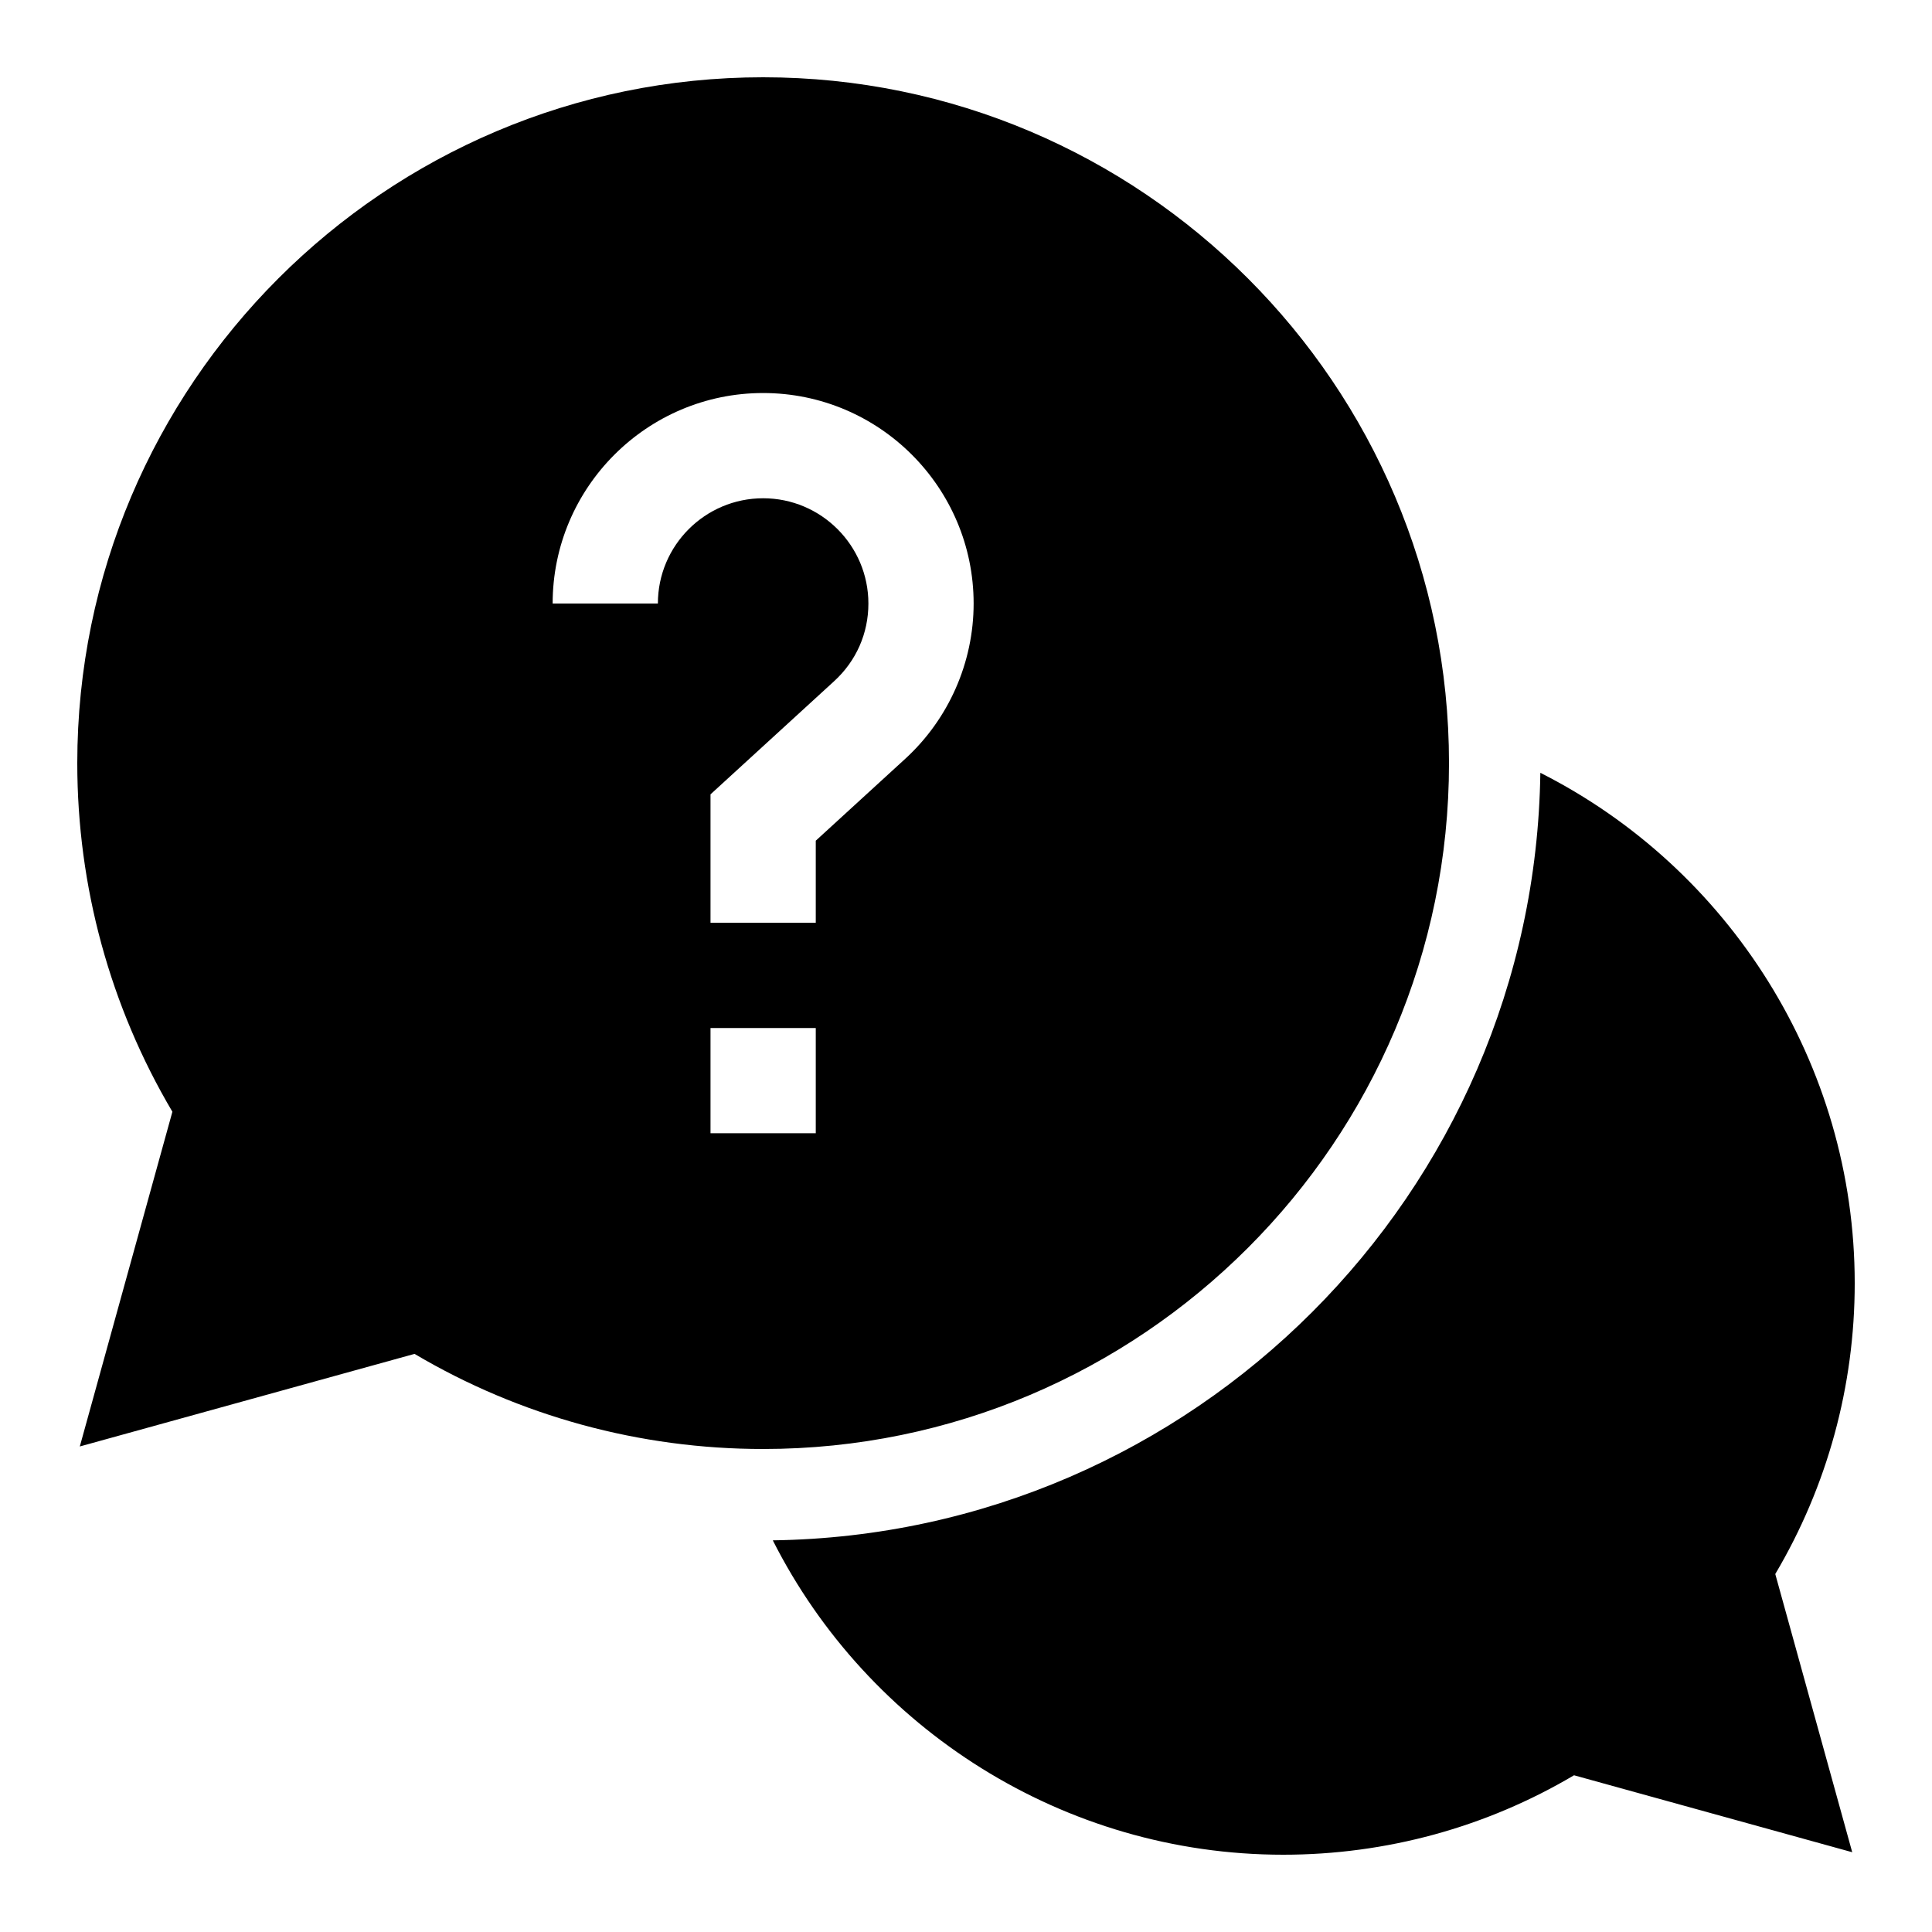
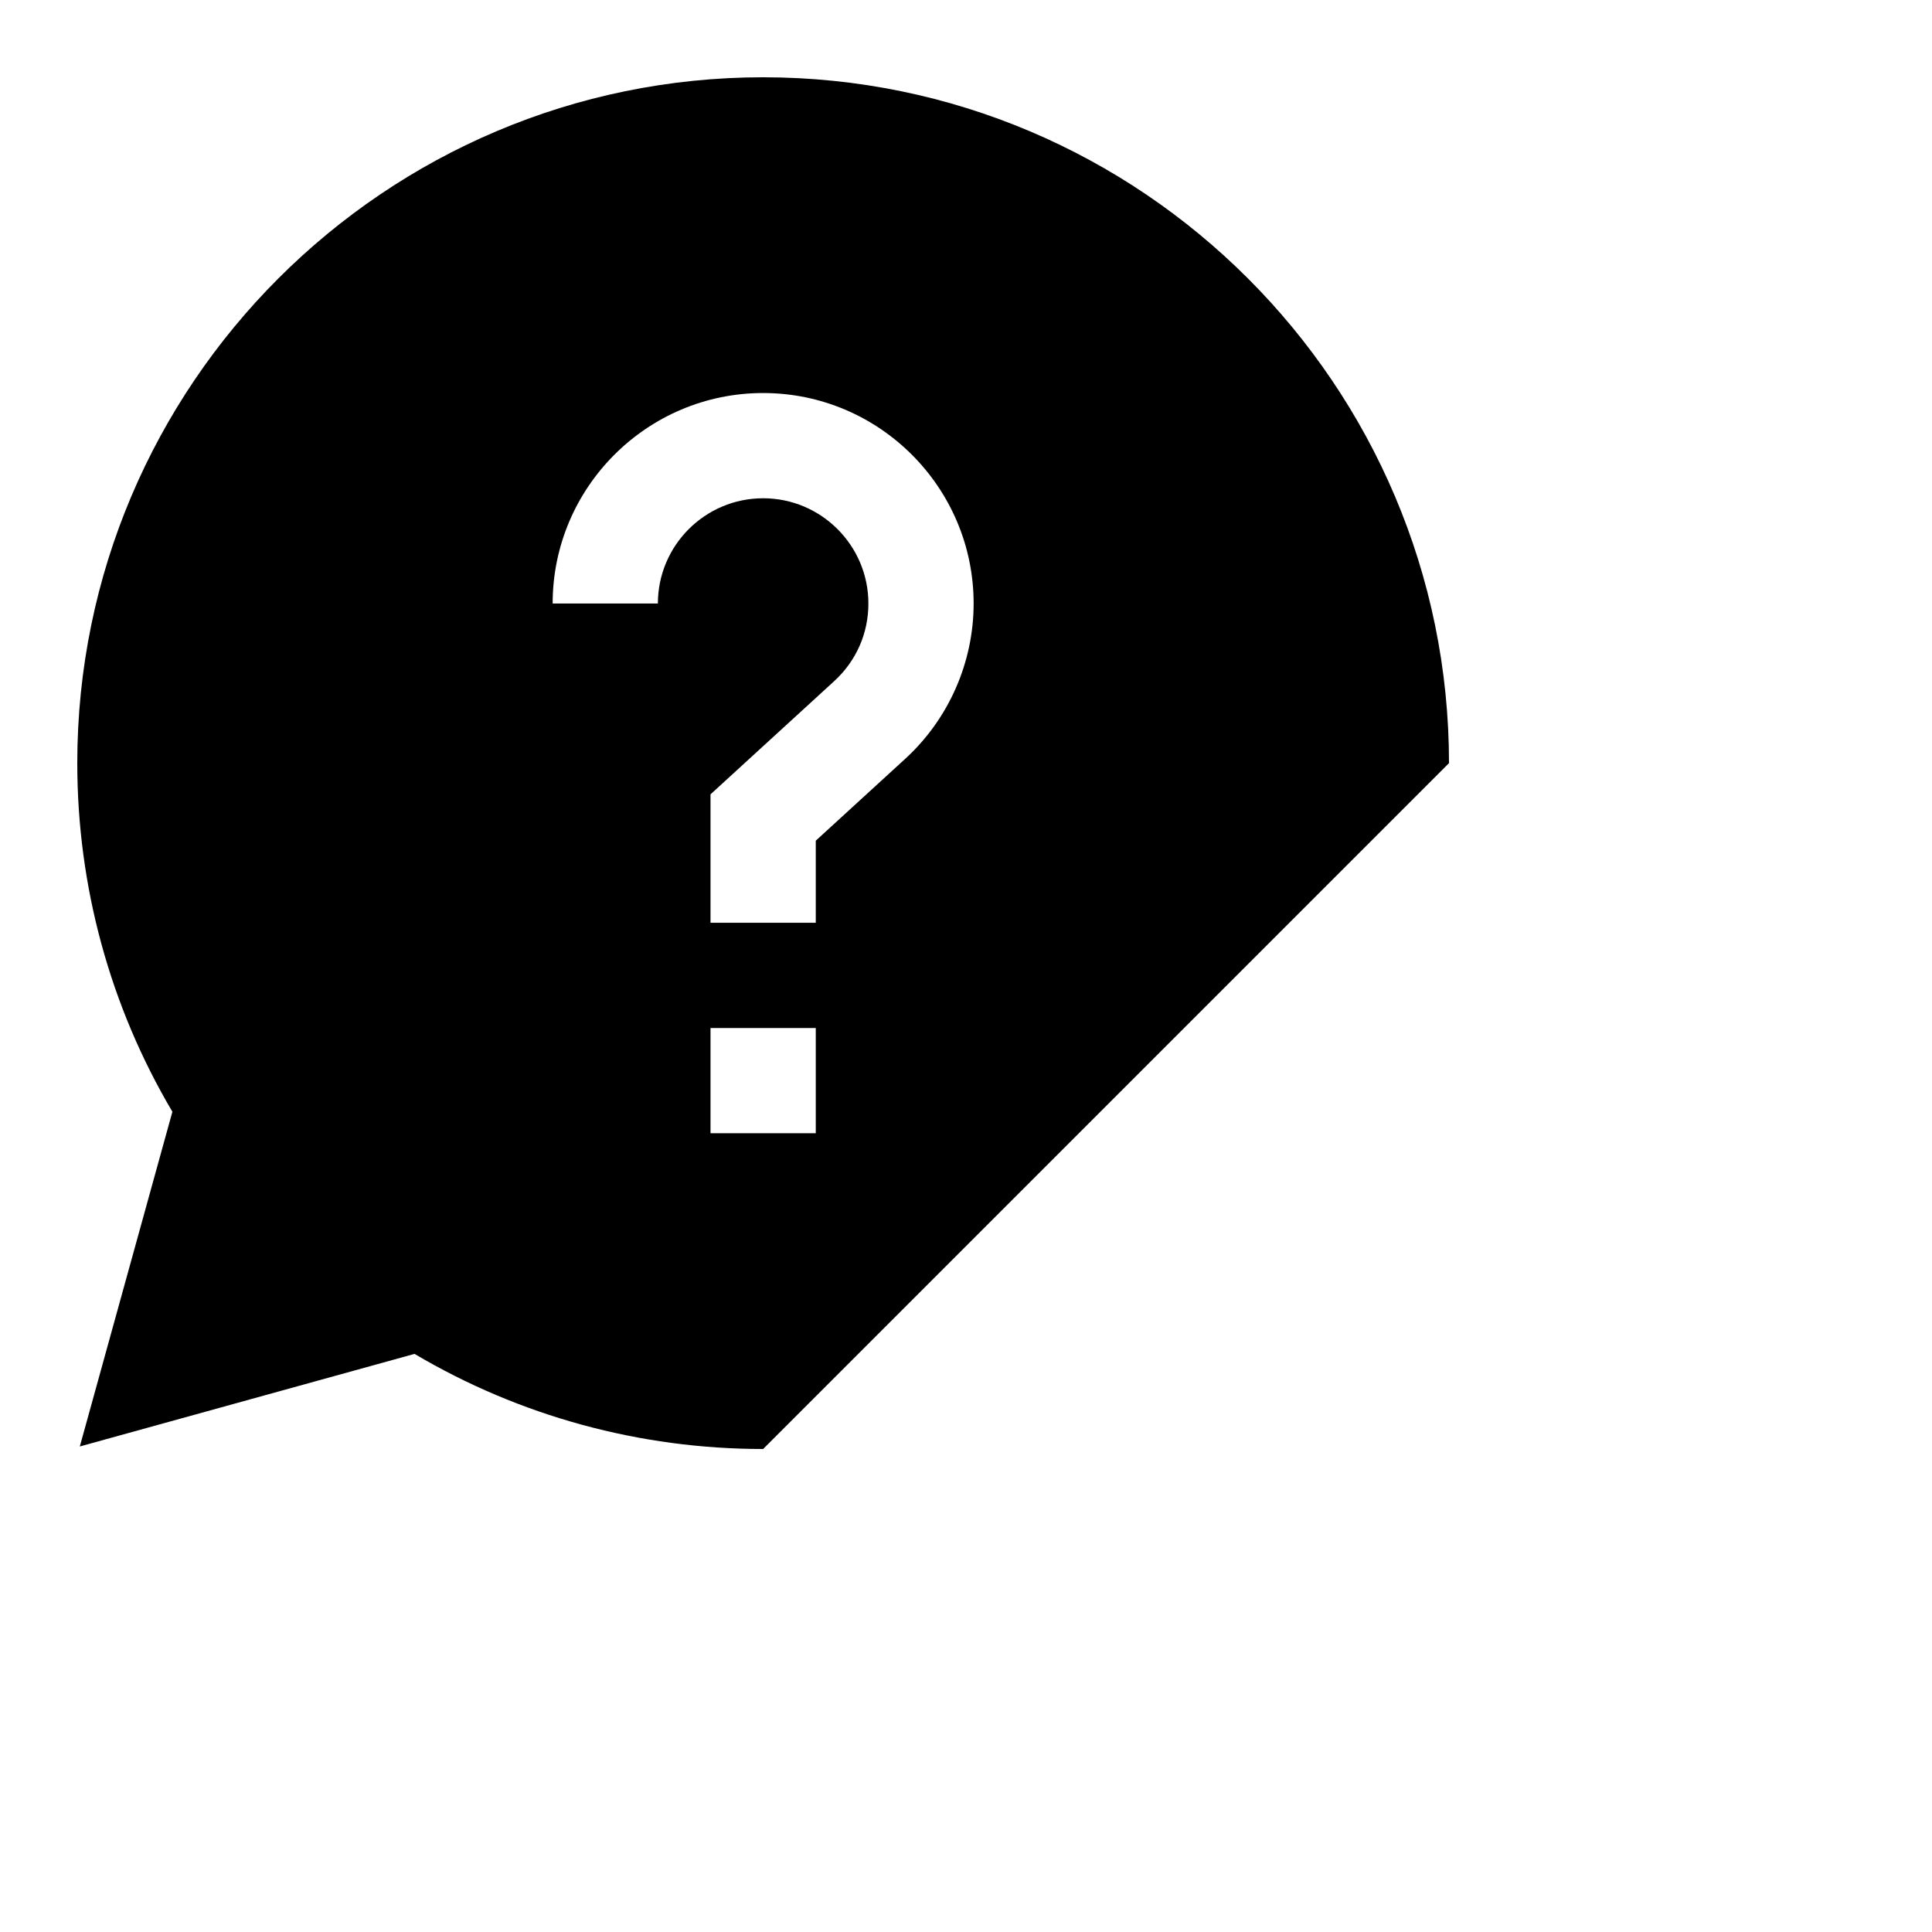
<svg xmlns="http://www.w3.org/2000/svg" width="100" height="100" viewBox="0 0 100 100" fill="none">
-   <path d="M96 66.42C96 55.064 89.485 44.93 79.728 40C79.425 61.773 61.773 79.425 40 79.728C44.93 89.485 55.064 96 66.42 96C71.744 96 76.922 94.582 81.471 91.888L95.871 95.871L91.888 81.471C94.582 76.922 96 71.744 96 66.42Z" fill="black" />
-   <path d="M75 39.5C75 19.925 59.075 4 39.5 4C19.925 4 4 19.925 4 39.5C4 45.88 5.698 52.091 8.923 57.544L4.131 74.869L21.456 70.077C26.909 73.302 33.12 75 39.5 75C59.075 75 75 59.075 75 39.5ZM34.052 31.238H28.605C28.605 25.23 33.492 20.343 39.5 20.343C45.508 20.343 50.395 25.23 50.395 31.238C50.395 34.287 49.104 37.218 46.852 39.278L42.224 43.514V47.762H36.776V41.115L43.174 35.259C44.318 34.213 44.948 32.785 44.948 31.238C44.948 28.234 42.504 25.79 39.5 25.79C36.496 25.79 34.052 28.234 34.052 31.238ZM36.776 53.21H42.224V58.657H36.776V53.21Z" fill="black" />
+   <path d="M75 39.5C75 19.925 59.075 4 39.5 4C19.925 4 4 19.925 4 39.5C4 45.88 5.698 52.091 8.923 57.544L4.131 74.869L21.456 70.077C26.909 73.302 33.12 75 39.5 75ZM34.052 31.238H28.605C28.605 25.23 33.492 20.343 39.5 20.343C45.508 20.343 50.395 25.23 50.395 31.238C50.395 34.287 49.104 37.218 46.852 39.278L42.224 43.514V47.762H36.776V41.115L43.174 35.259C44.318 34.213 44.948 32.785 44.948 31.238C44.948 28.234 42.504 25.79 39.5 25.79C36.496 25.79 34.052 28.234 34.052 31.238ZM36.776 53.21H42.224V58.657H36.776V53.21Z" fill="black" />
</svg>